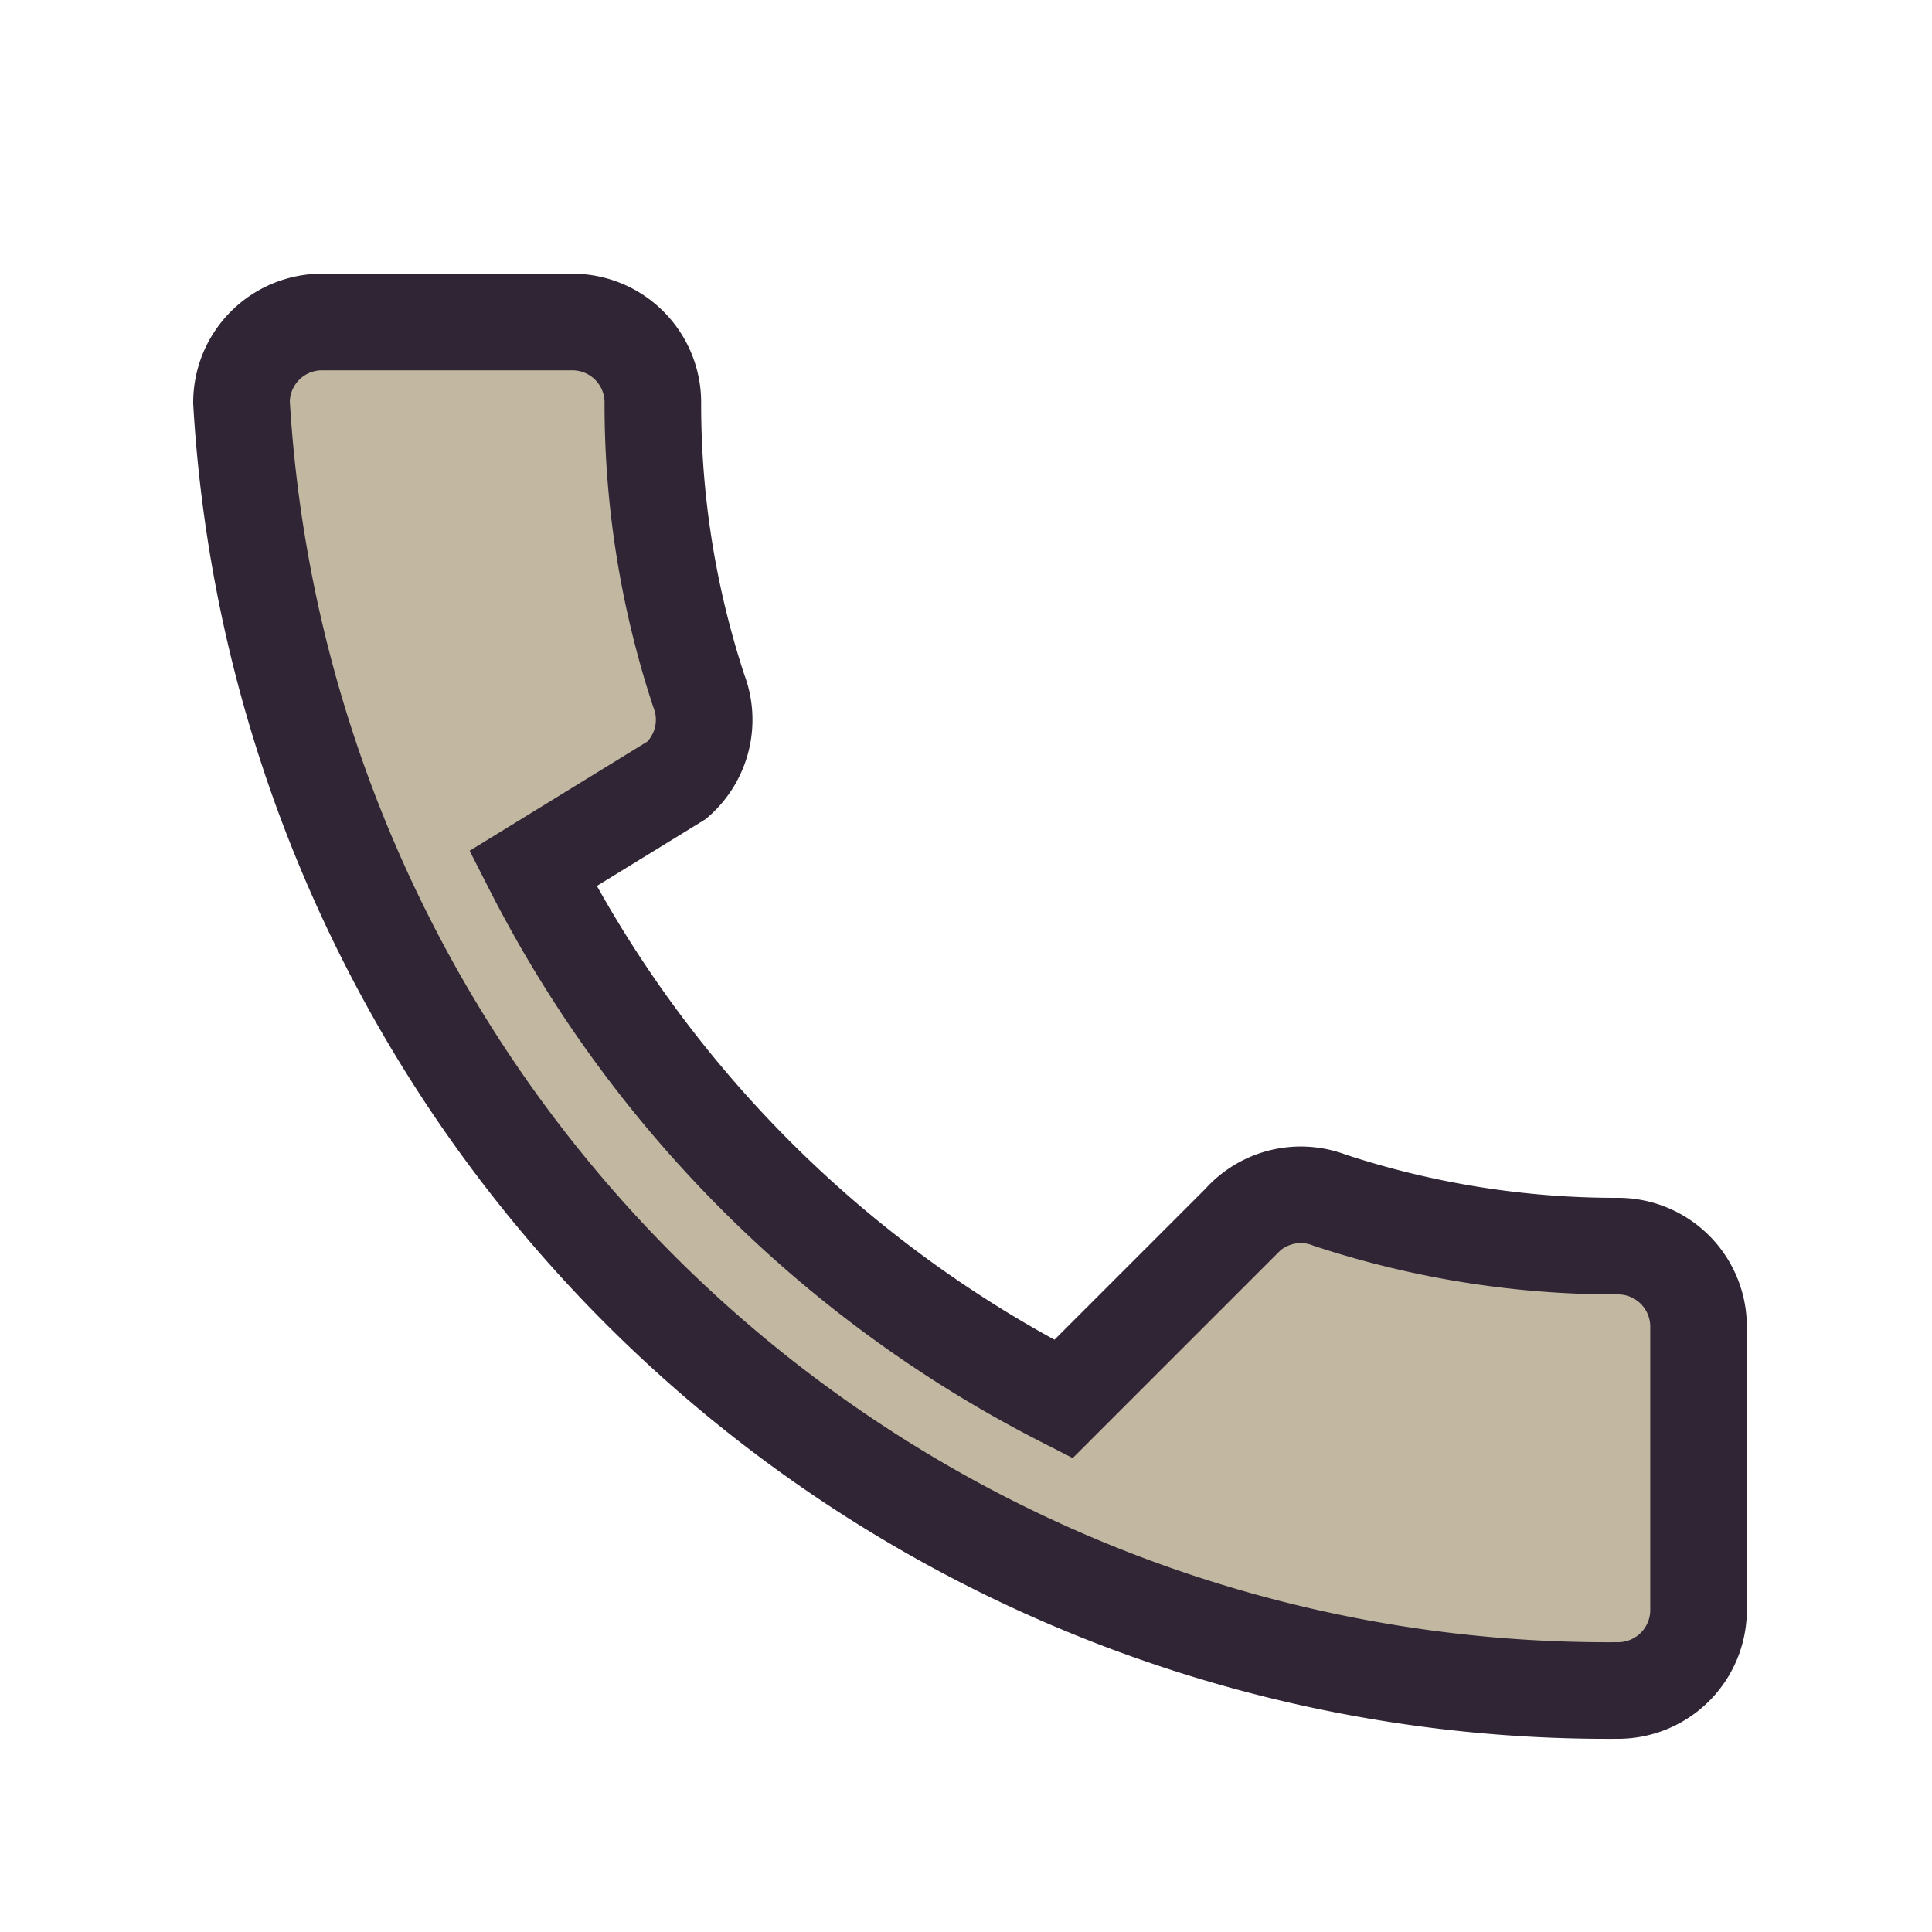
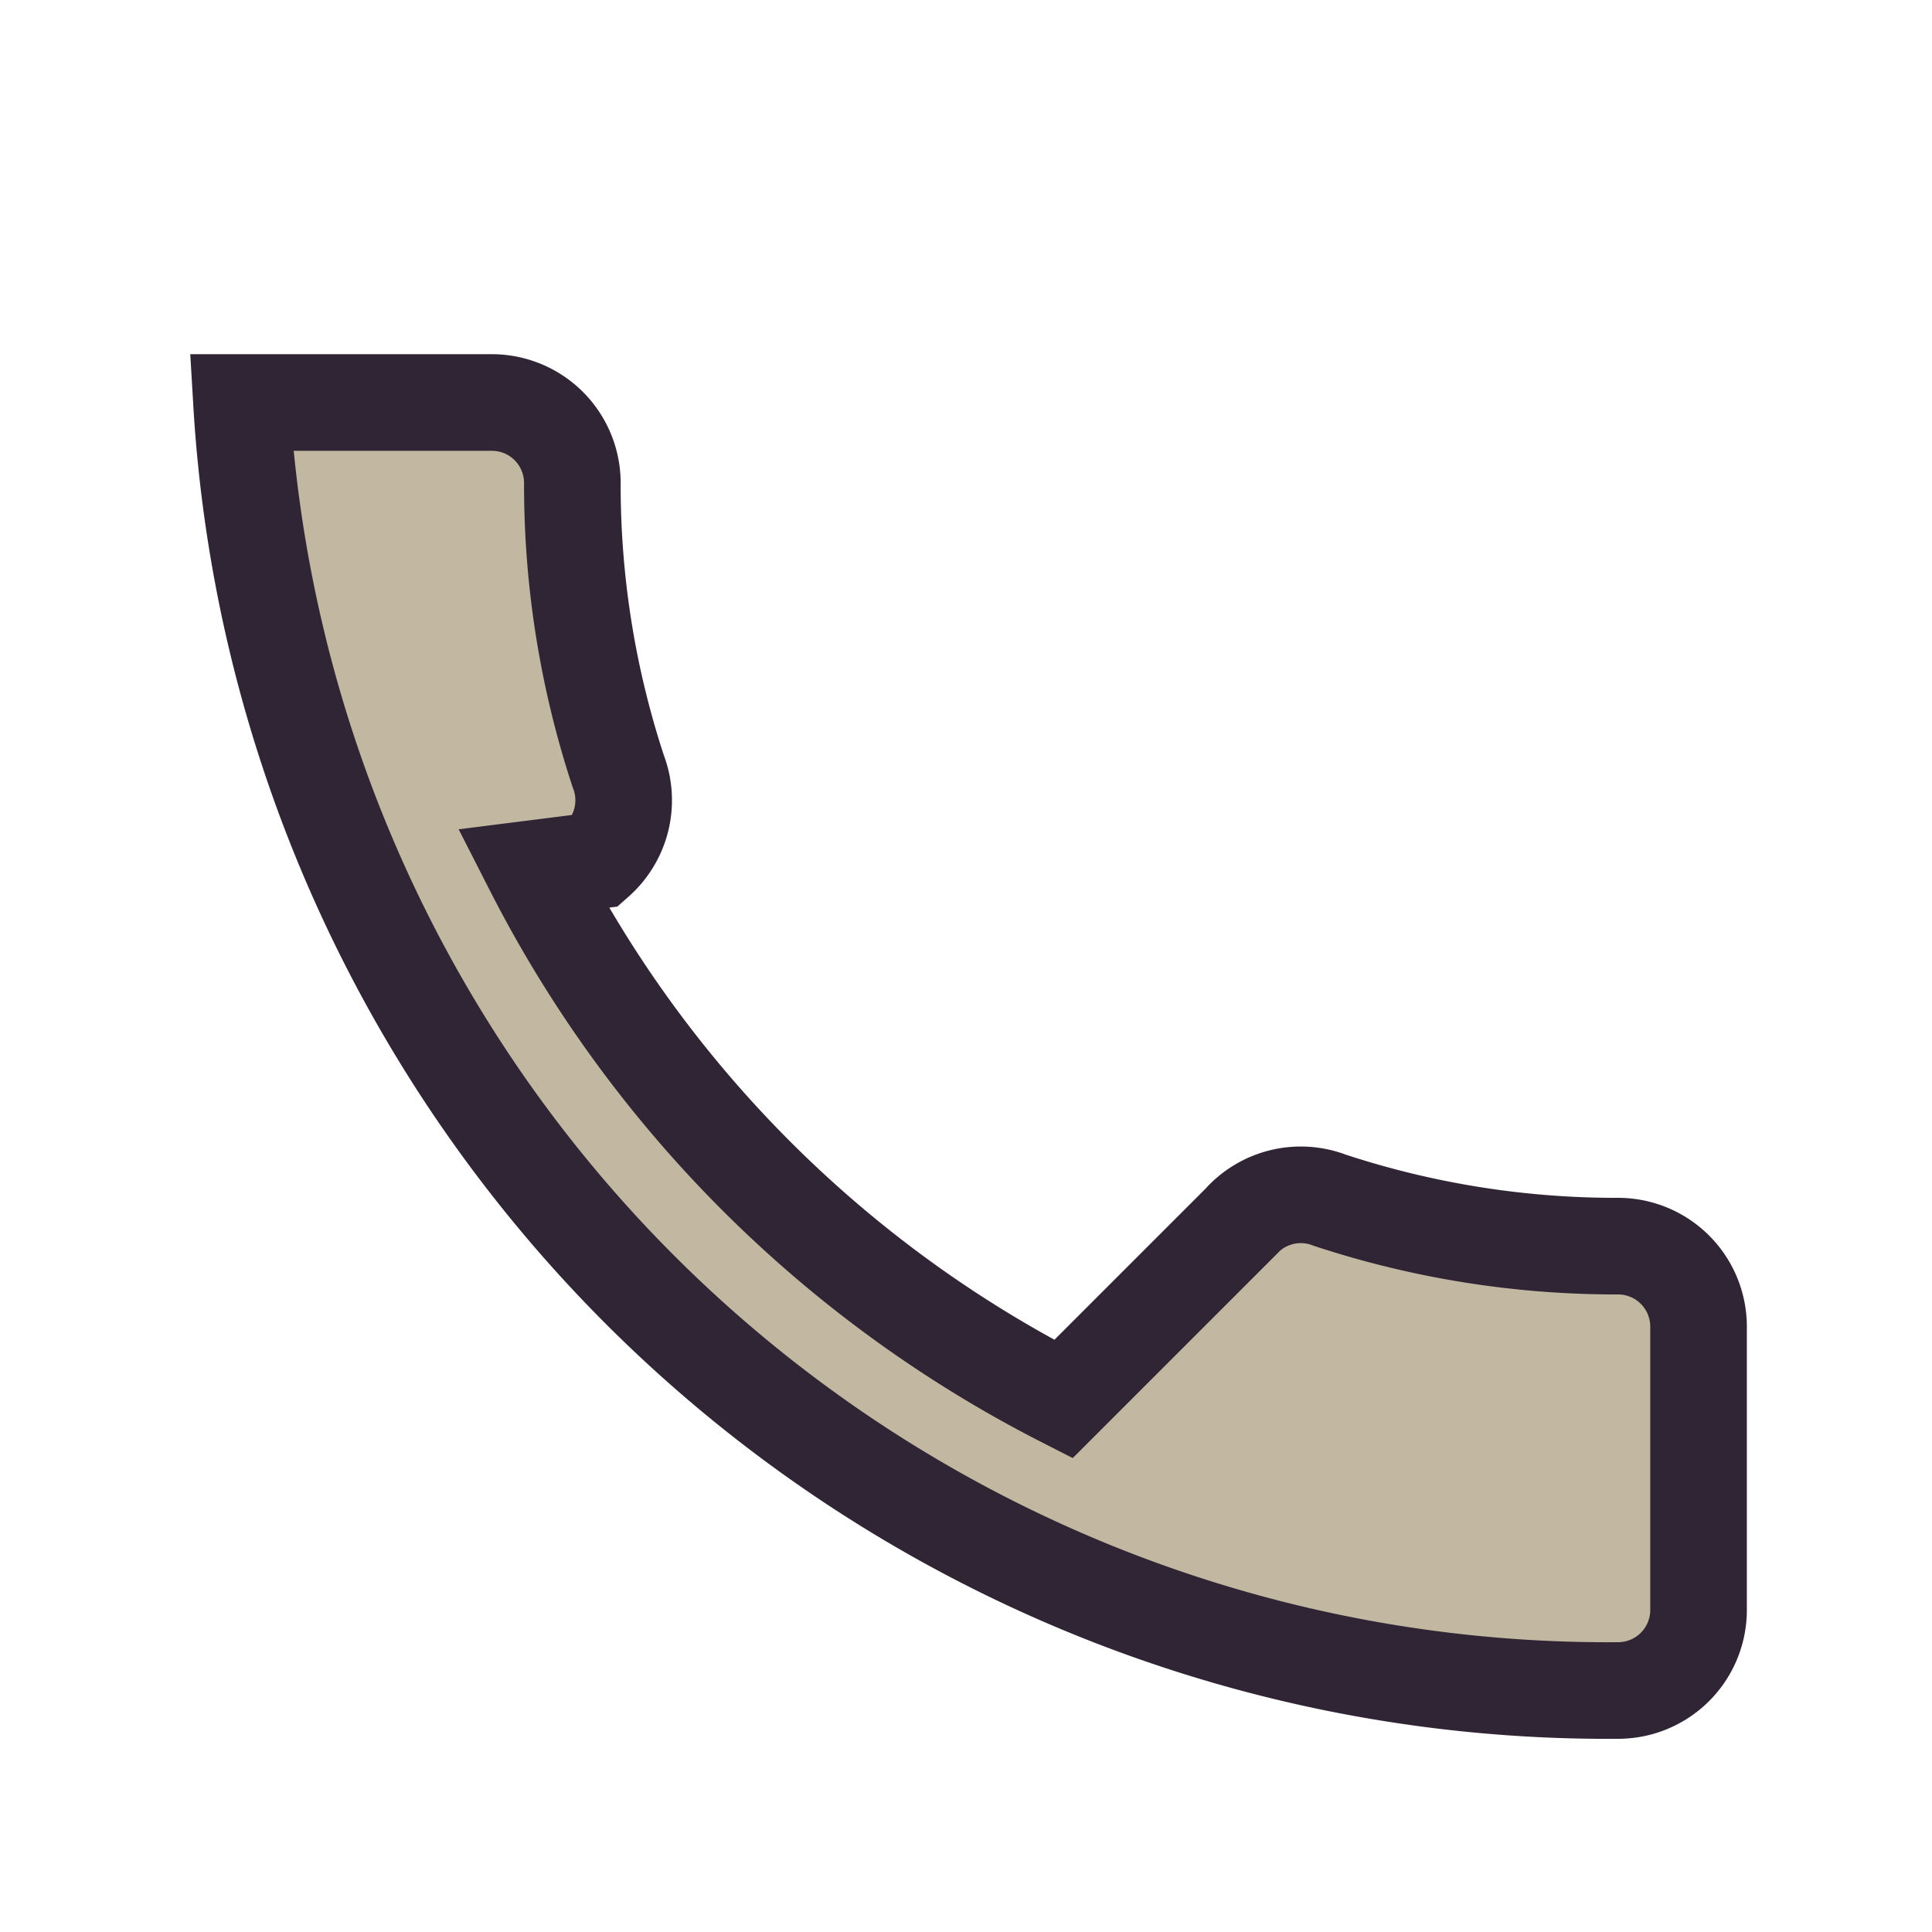
<svg xmlns="http://www.w3.org/2000/svg" width="24" height="24" viewBox="0 0 24 24">
-   <path d="M6.62 10.79a15.09 15.09 0 0 0 6.59 6.59l2.2-2.2a1 1 0 0 1 1.11-.27 11.36 11.36 0 0 0 3.58.57 1 1 0 0 1 1 1V20a1 1 0 0 1-1 1A17 17 0 0 1 3 5a1 1 0 0 1 1-1h3.11a1 1 0 0 1 1 1 11.36 11.36 0 0 0 .57 3.58 1 1 0 0 1-.27 1.11z" fill="#C2B7A0" stroke="#302535" stroke-width="1.2" />
+   <path d="M6.62 10.79a15.09 15.09 0 0 0 6.59 6.59l2.2-2.2a1 1 0 0 1 1.11-.27 11.36 11.36 0 0 0 3.58.57 1 1 0 0 1 1 1V20a1 1 0 0 1-1 1A17 17 0 0 1 3 5h3.11a1 1 0 0 1 1 1 11.36 11.36 0 0 0 .57 3.58 1 1 0 0 1-.27 1.11z" fill="#C2B7A0" stroke="#302535" stroke-width="1.2" />
</svg>